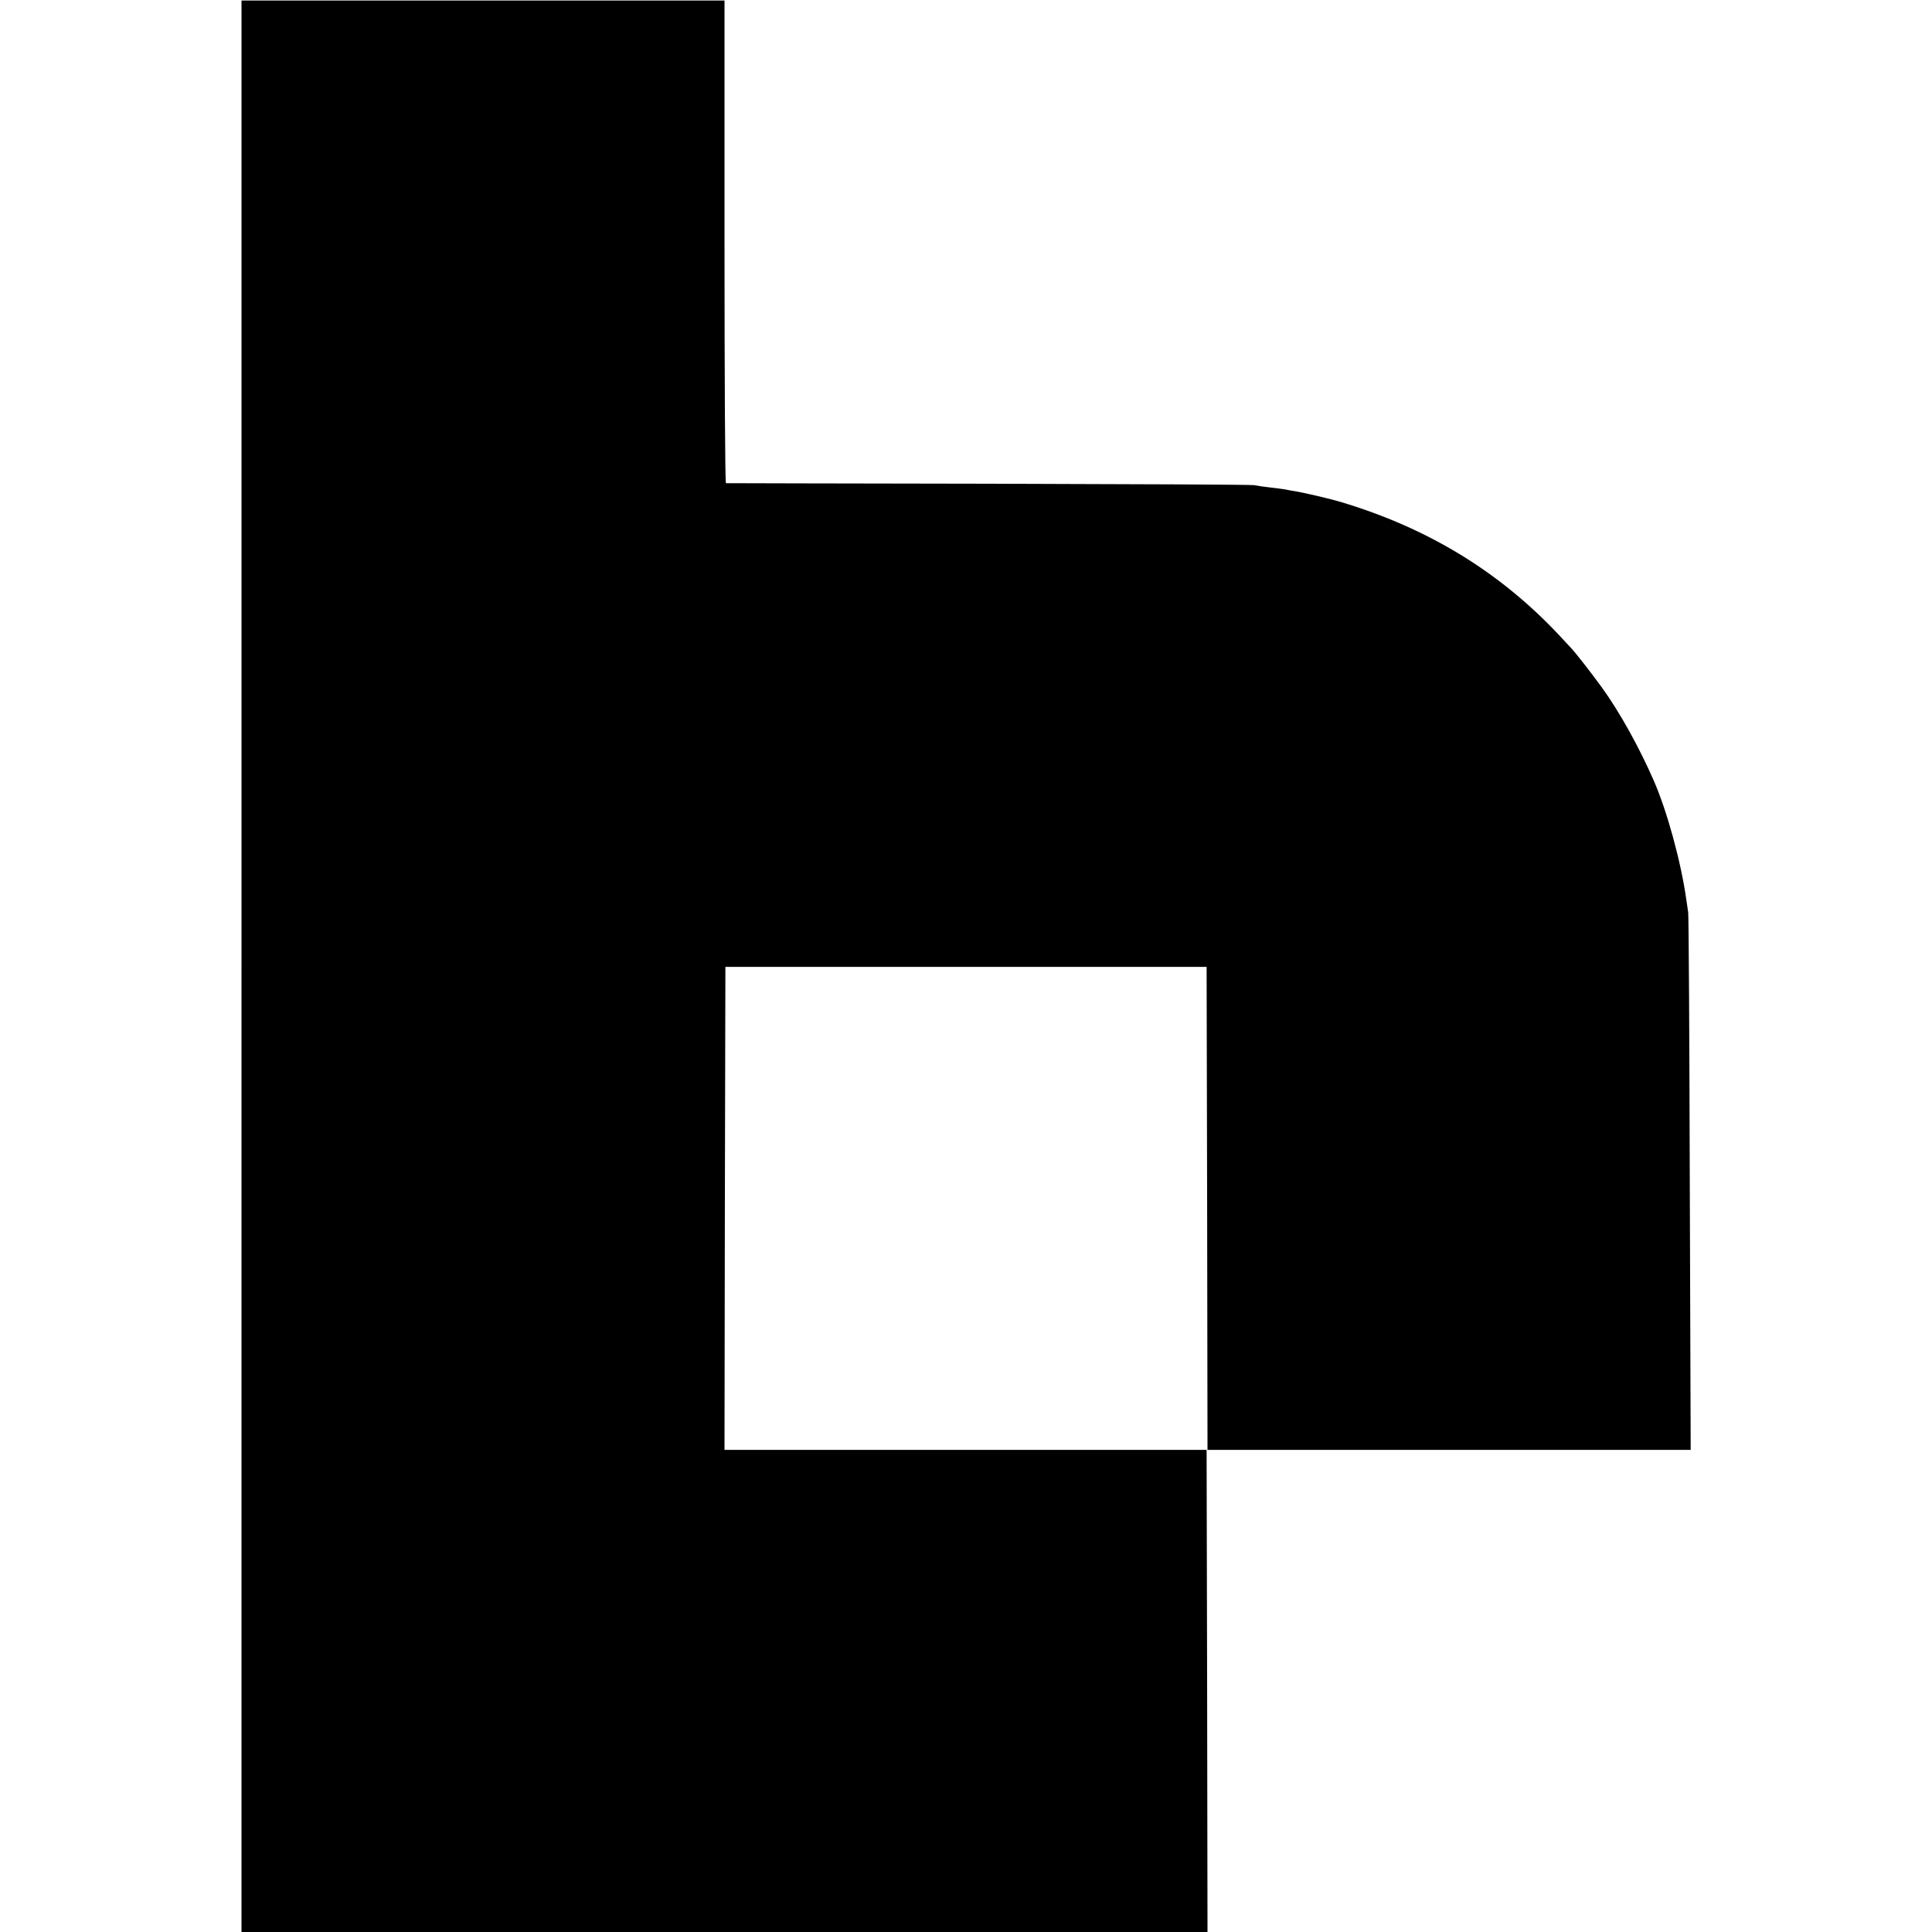
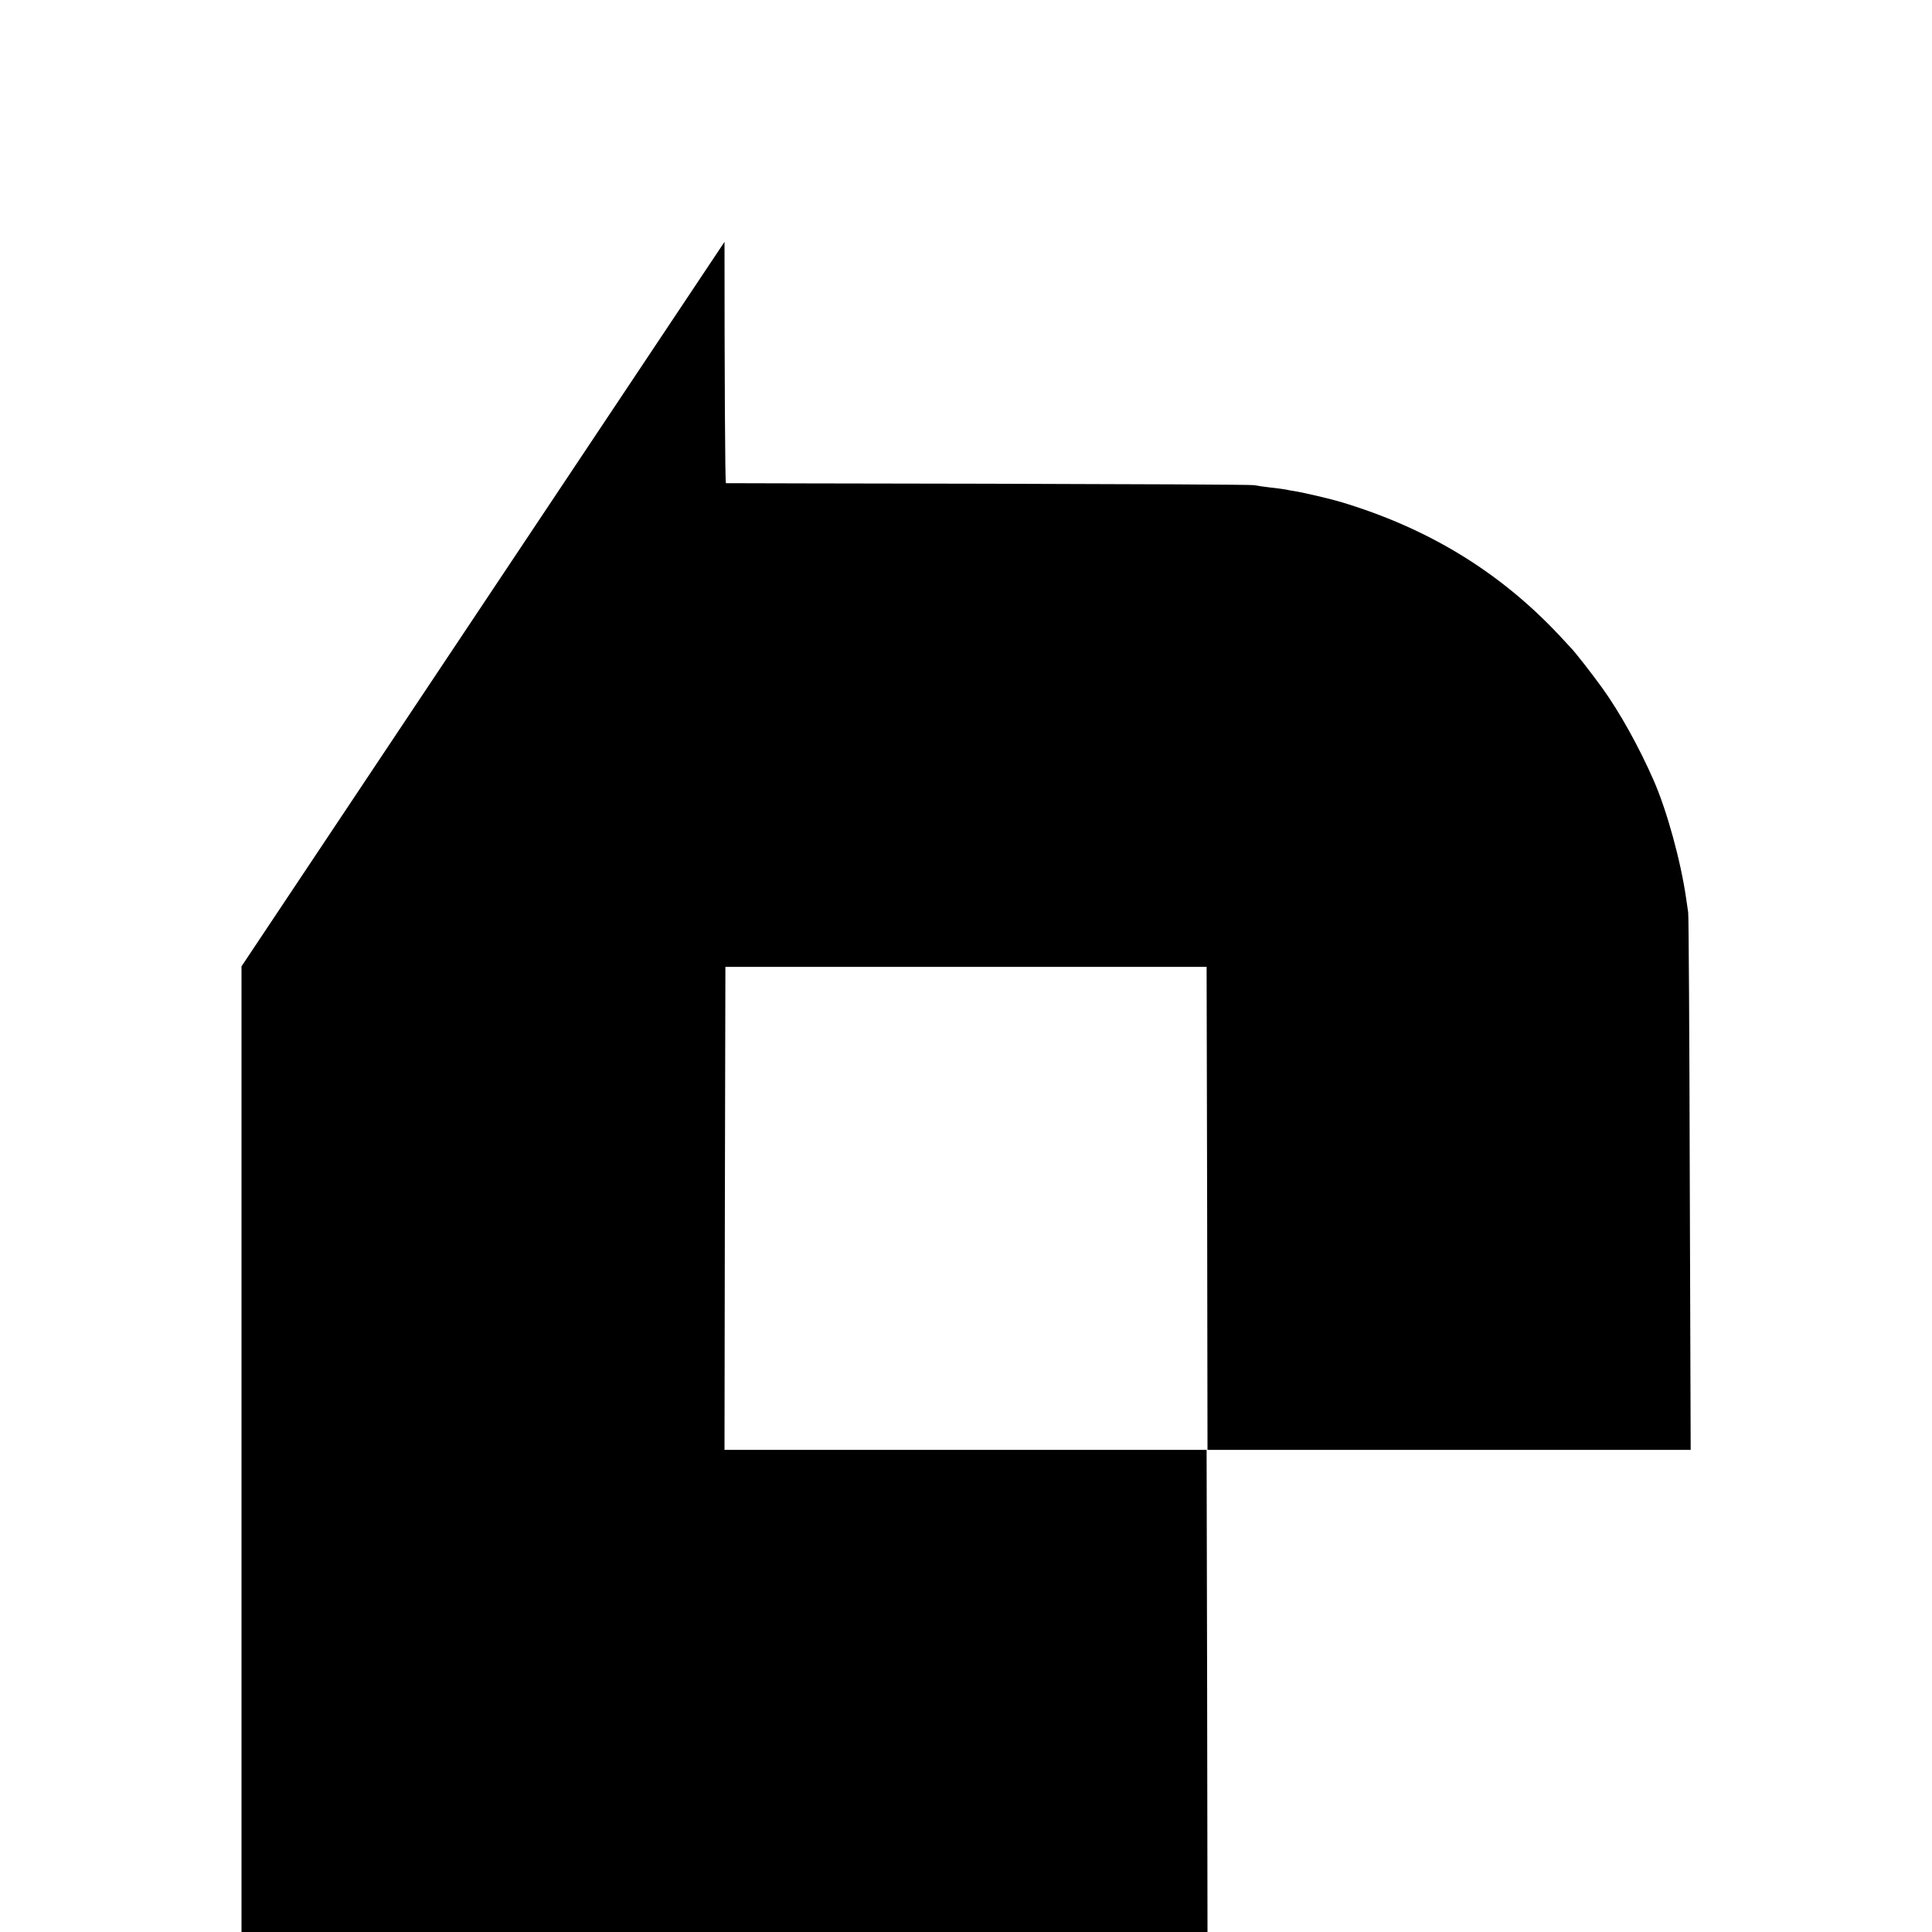
<svg xmlns="http://www.w3.org/2000/svg" version="1.0" width="1080pt" height="1080pt" viewBox="0 0 1080 1080" preserveAspectRatio="xMidYMid meet">
  <g transform="translate(0,1080) scale(0.1,-0.1)" fill="#000000" stroke="none">
-     <path d="M1350 5398 l0 -5398 2700 0 2700 0 -2 1348 -3 1347 -1348 0 -1347 0 2 1350 3 1350 1345 0 1345 0 3 -1350 2 -1350 1350 0 1351 0 -5 1490 c-2 819 -6 1501 -9 1515 -2 14 -7 48 -11 75 -30 211 -108 495 -183 665 -80 183 -190 381 -287 515 -55 76 -151 200 -176 225 -8 9 -38 41 -66 71 -333 354 -732 597 -1219 743 -56 17 -202 51 -255 60 -19 3 -44 7 -55 10 -11 2 -49 7 -85 11 -36 4 -76 10 -90 13 -14 3 -682 6 -1485 8 -803 1 -1463 3 -1467 3 -5 1 -8 608 -8 1349 l0 1349 -1350 0 -1350 0 0 -5399z" />
+     <path d="M1350 5398 l0 -5398 2700 0 2700 0 -2 1348 -3 1347 -1348 0 -1347 0 2 1350 3 1350 1345 0 1345 0 3 -1350 2 -1350 1350 0 1351 0 -5 1490 c-2 819 -6 1501 -9 1515 -2 14 -7 48 -11 75 -30 211 -108 495 -183 665 -80 183 -190 381 -287 515 -55 76 -151 200 -176 225 -8 9 -38 41 -66 71 -333 354 -732 597 -1219 743 -56 17 -202 51 -255 60 -19 3 -44 7 -55 10 -11 2 -49 7 -85 11 -36 4 -76 10 -90 13 -14 3 -682 6 -1485 8 -803 1 -1463 3 -1467 3 -5 1 -8 608 -8 1349 z" />
  </g>
</svg>